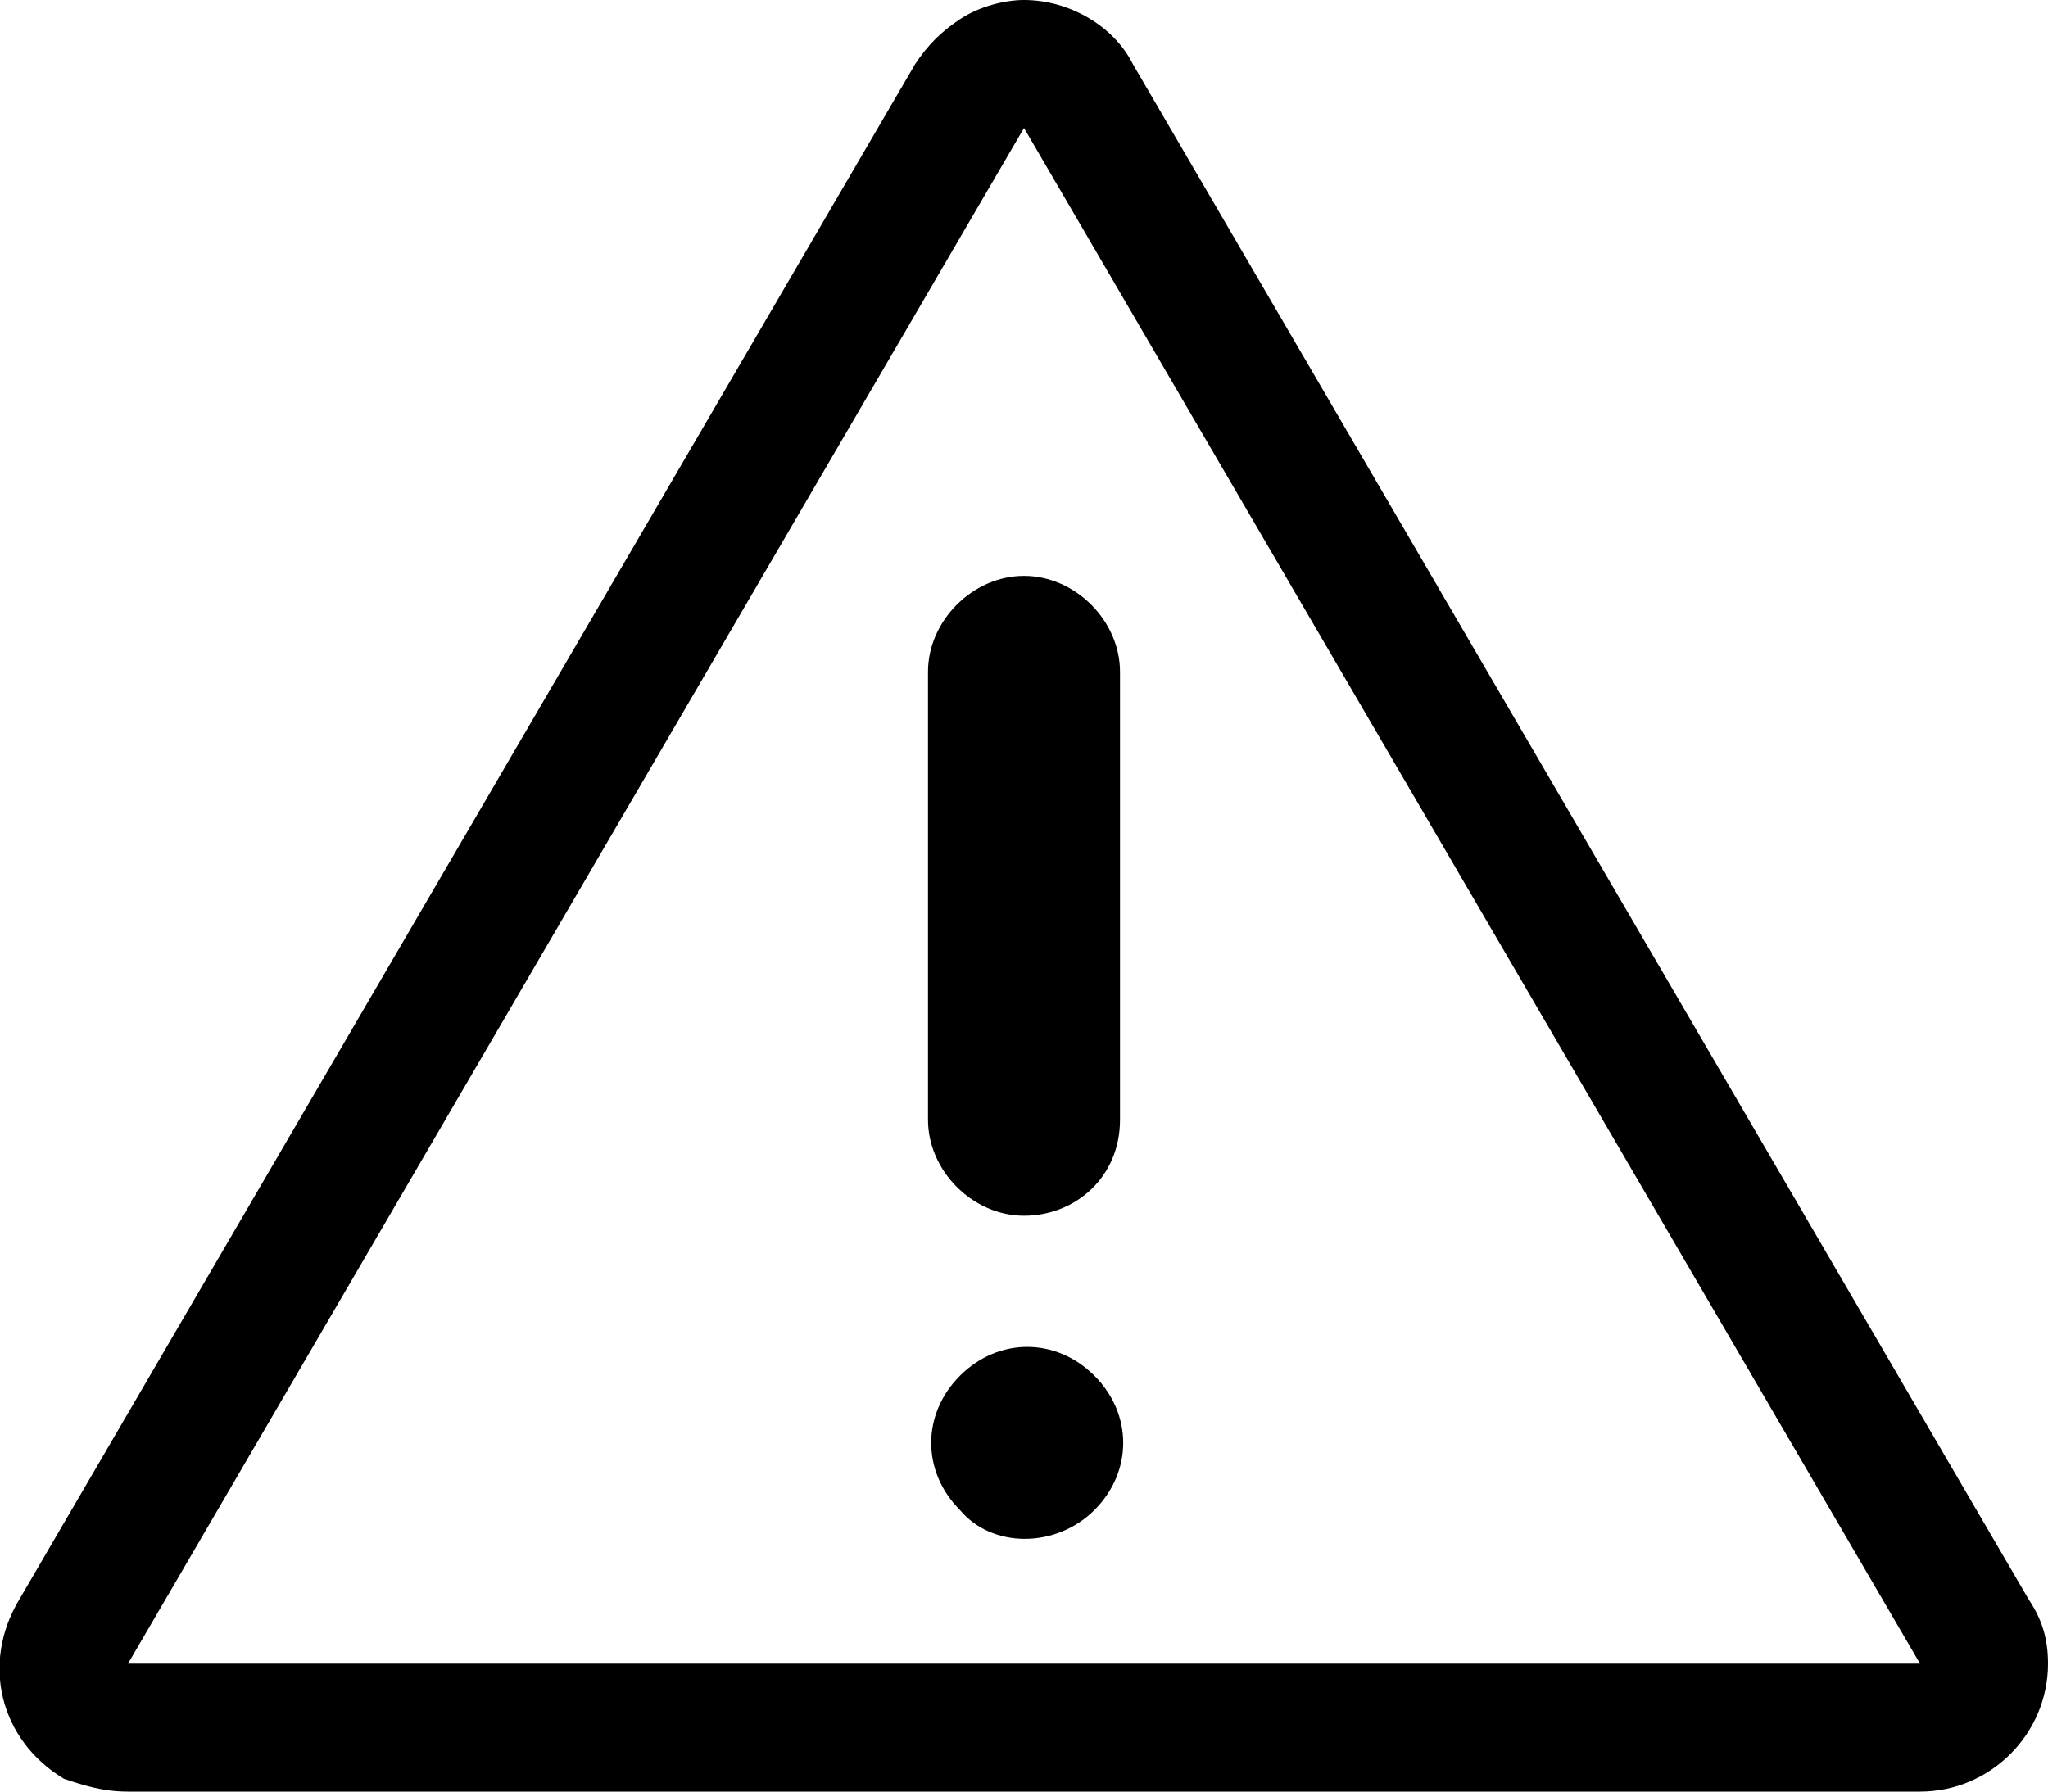
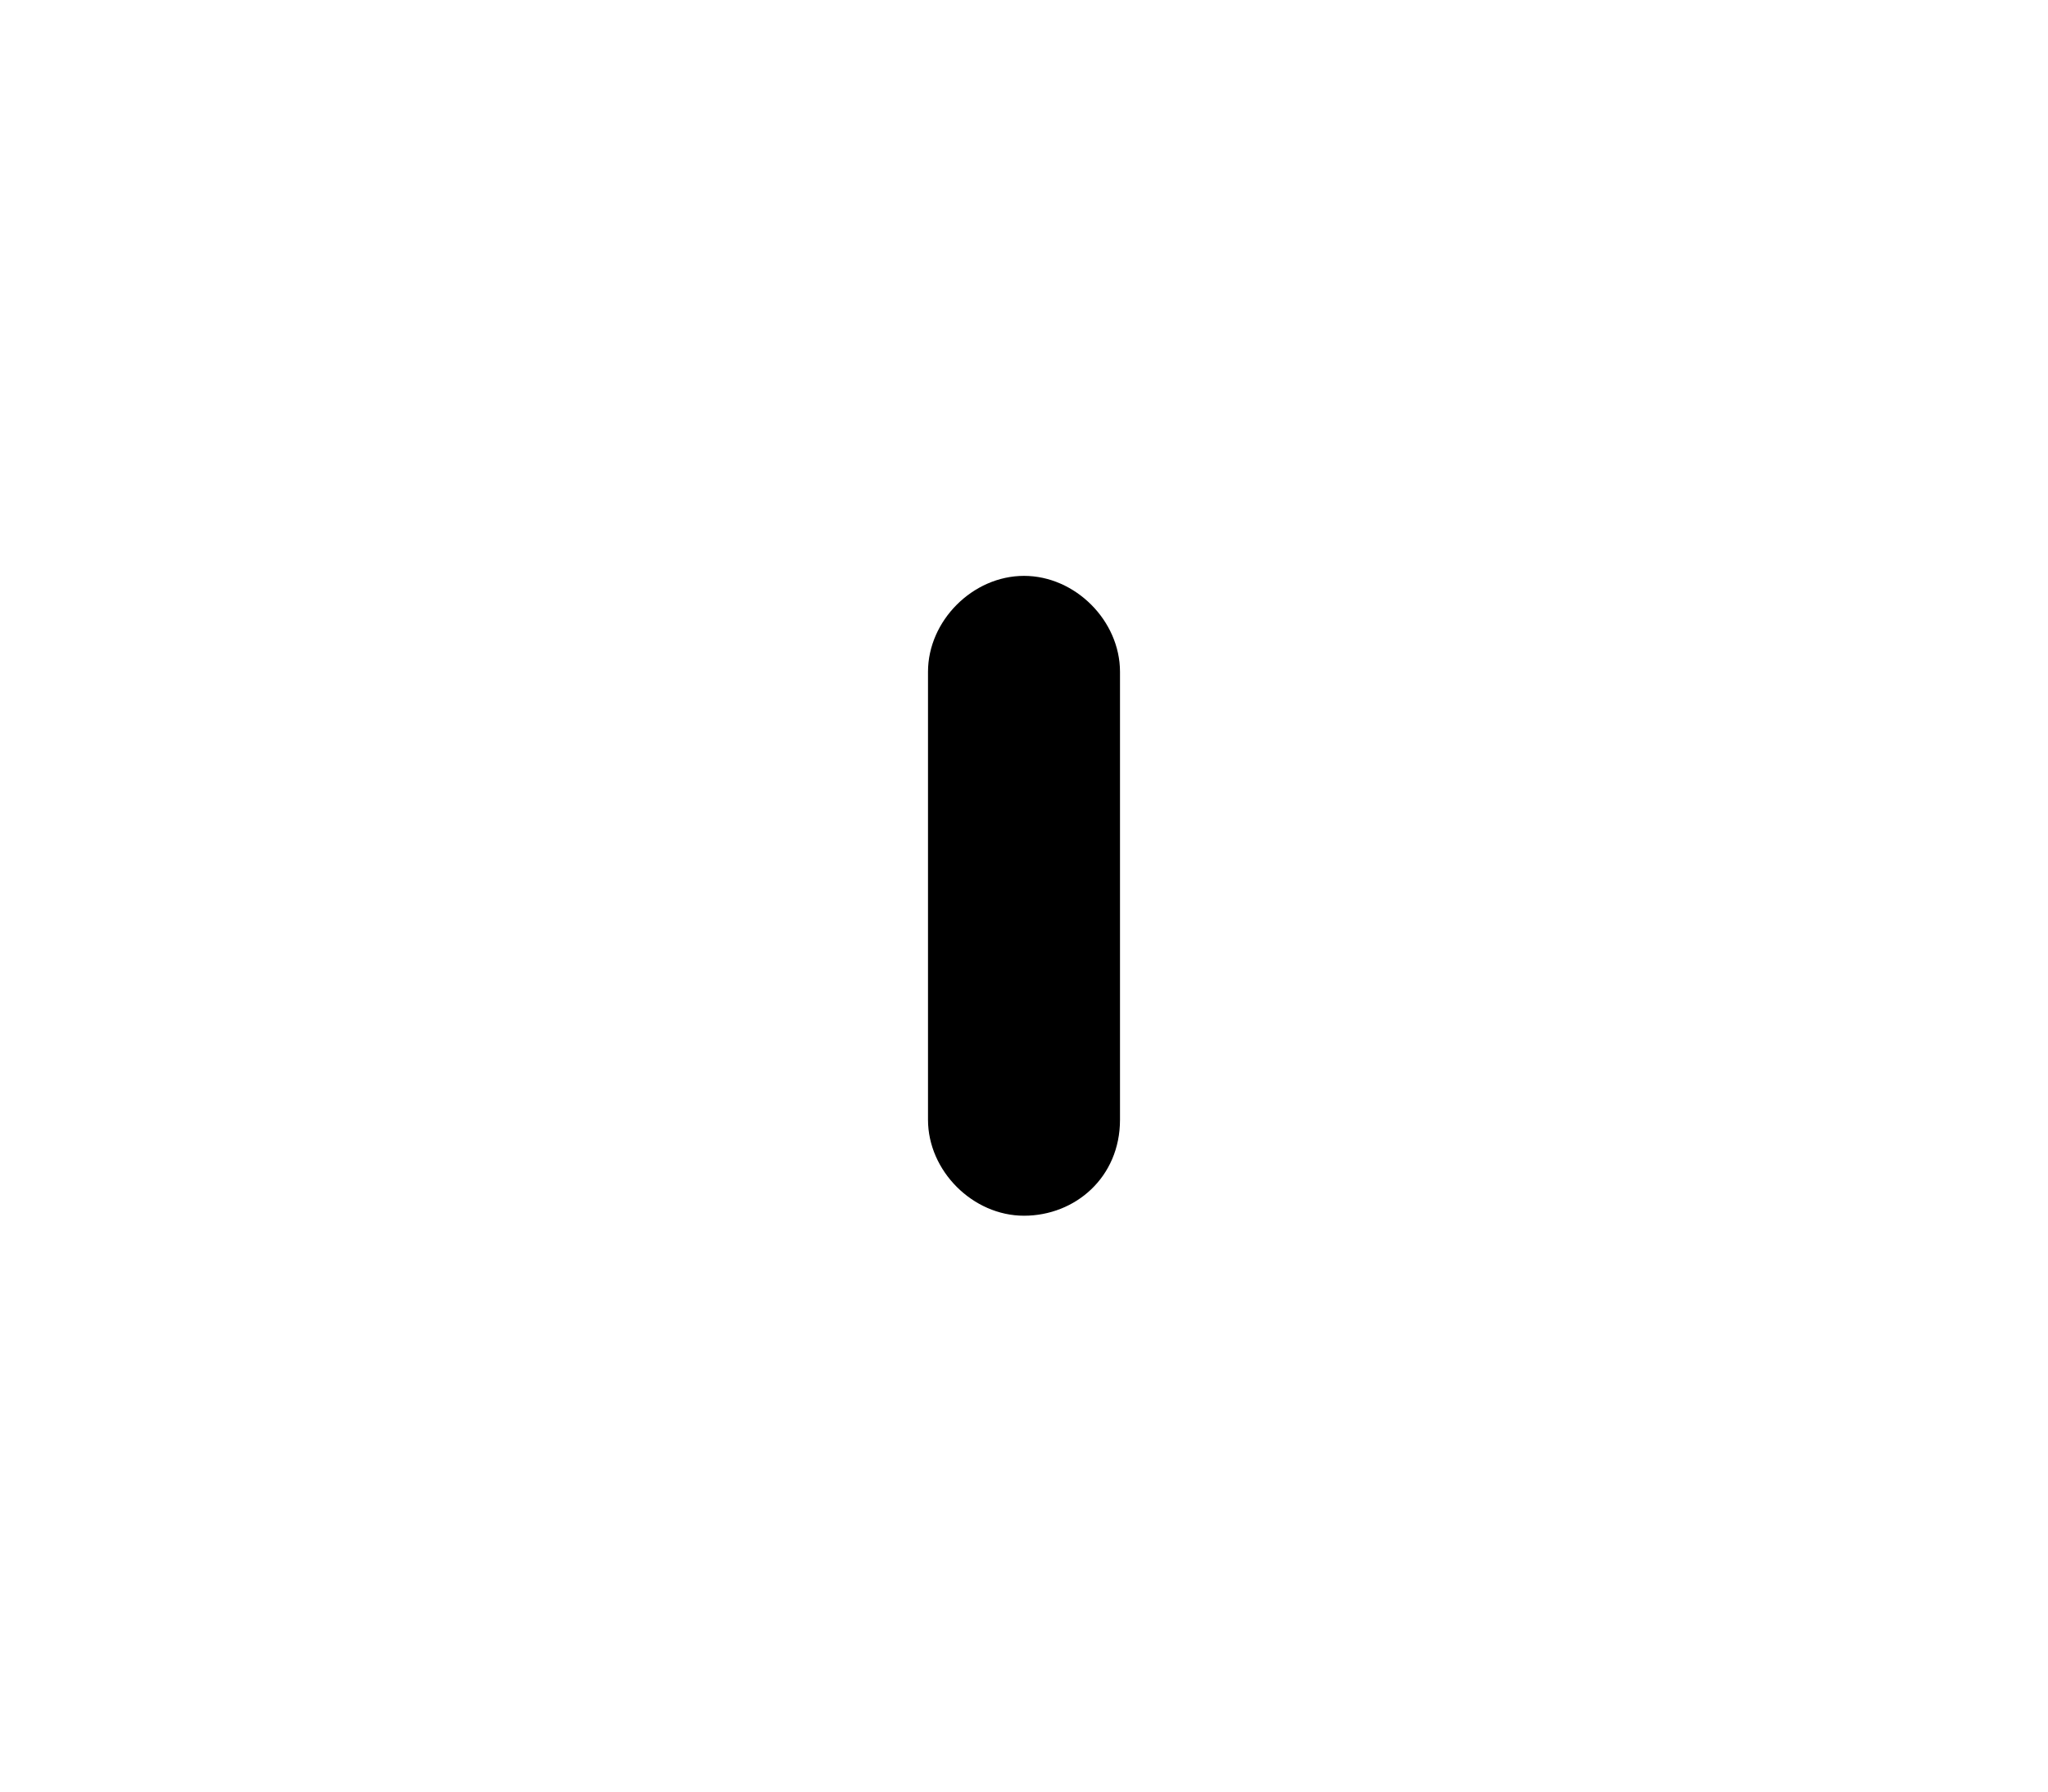
<svg xmlns="http://www.w3.org/2000/svg" version="1.1" baseProfile="tiny" id="Layer_1" x="0px" y="0px" viewBox="0 0 32 28" xml:space="preserve">
-   <path d="M16,2l14,24H2L16,2 M16,0c-0.3,0-0.7,0.1-1,0.3c-0.3,0.2-0.5,0.4-0.7,0.7l-14,24C-0.3,26,0,27.2,1,27.8  C1.3,27.9,1.6,28,2,28h28c1.1,0,2-0.9,2-2c0-0.4-0.1-0.7-0.3-1l-14-24C17.4,0.4,16.7,0,16,0L16,0z" />
  <path d="M16,19L16,19c-0.8,0-1.5-0.7-1.5-1.5v-7C14.5,9.7,15.2,9,16,9c0.8,0,1.5,0.7,1.5,1.5v7C17.5,18.4,16.8,19,16,19z" />
-   <path d="M15,23.6c-0.6-0.6-0.6-1.5,0-2.1c0.6-0.6,1.5-0.6,2.1,0c0.6,0.6,0.6,1.5,0,2.1C16.5,24.2,15.5,24.2,15,23.6" />
</svg>